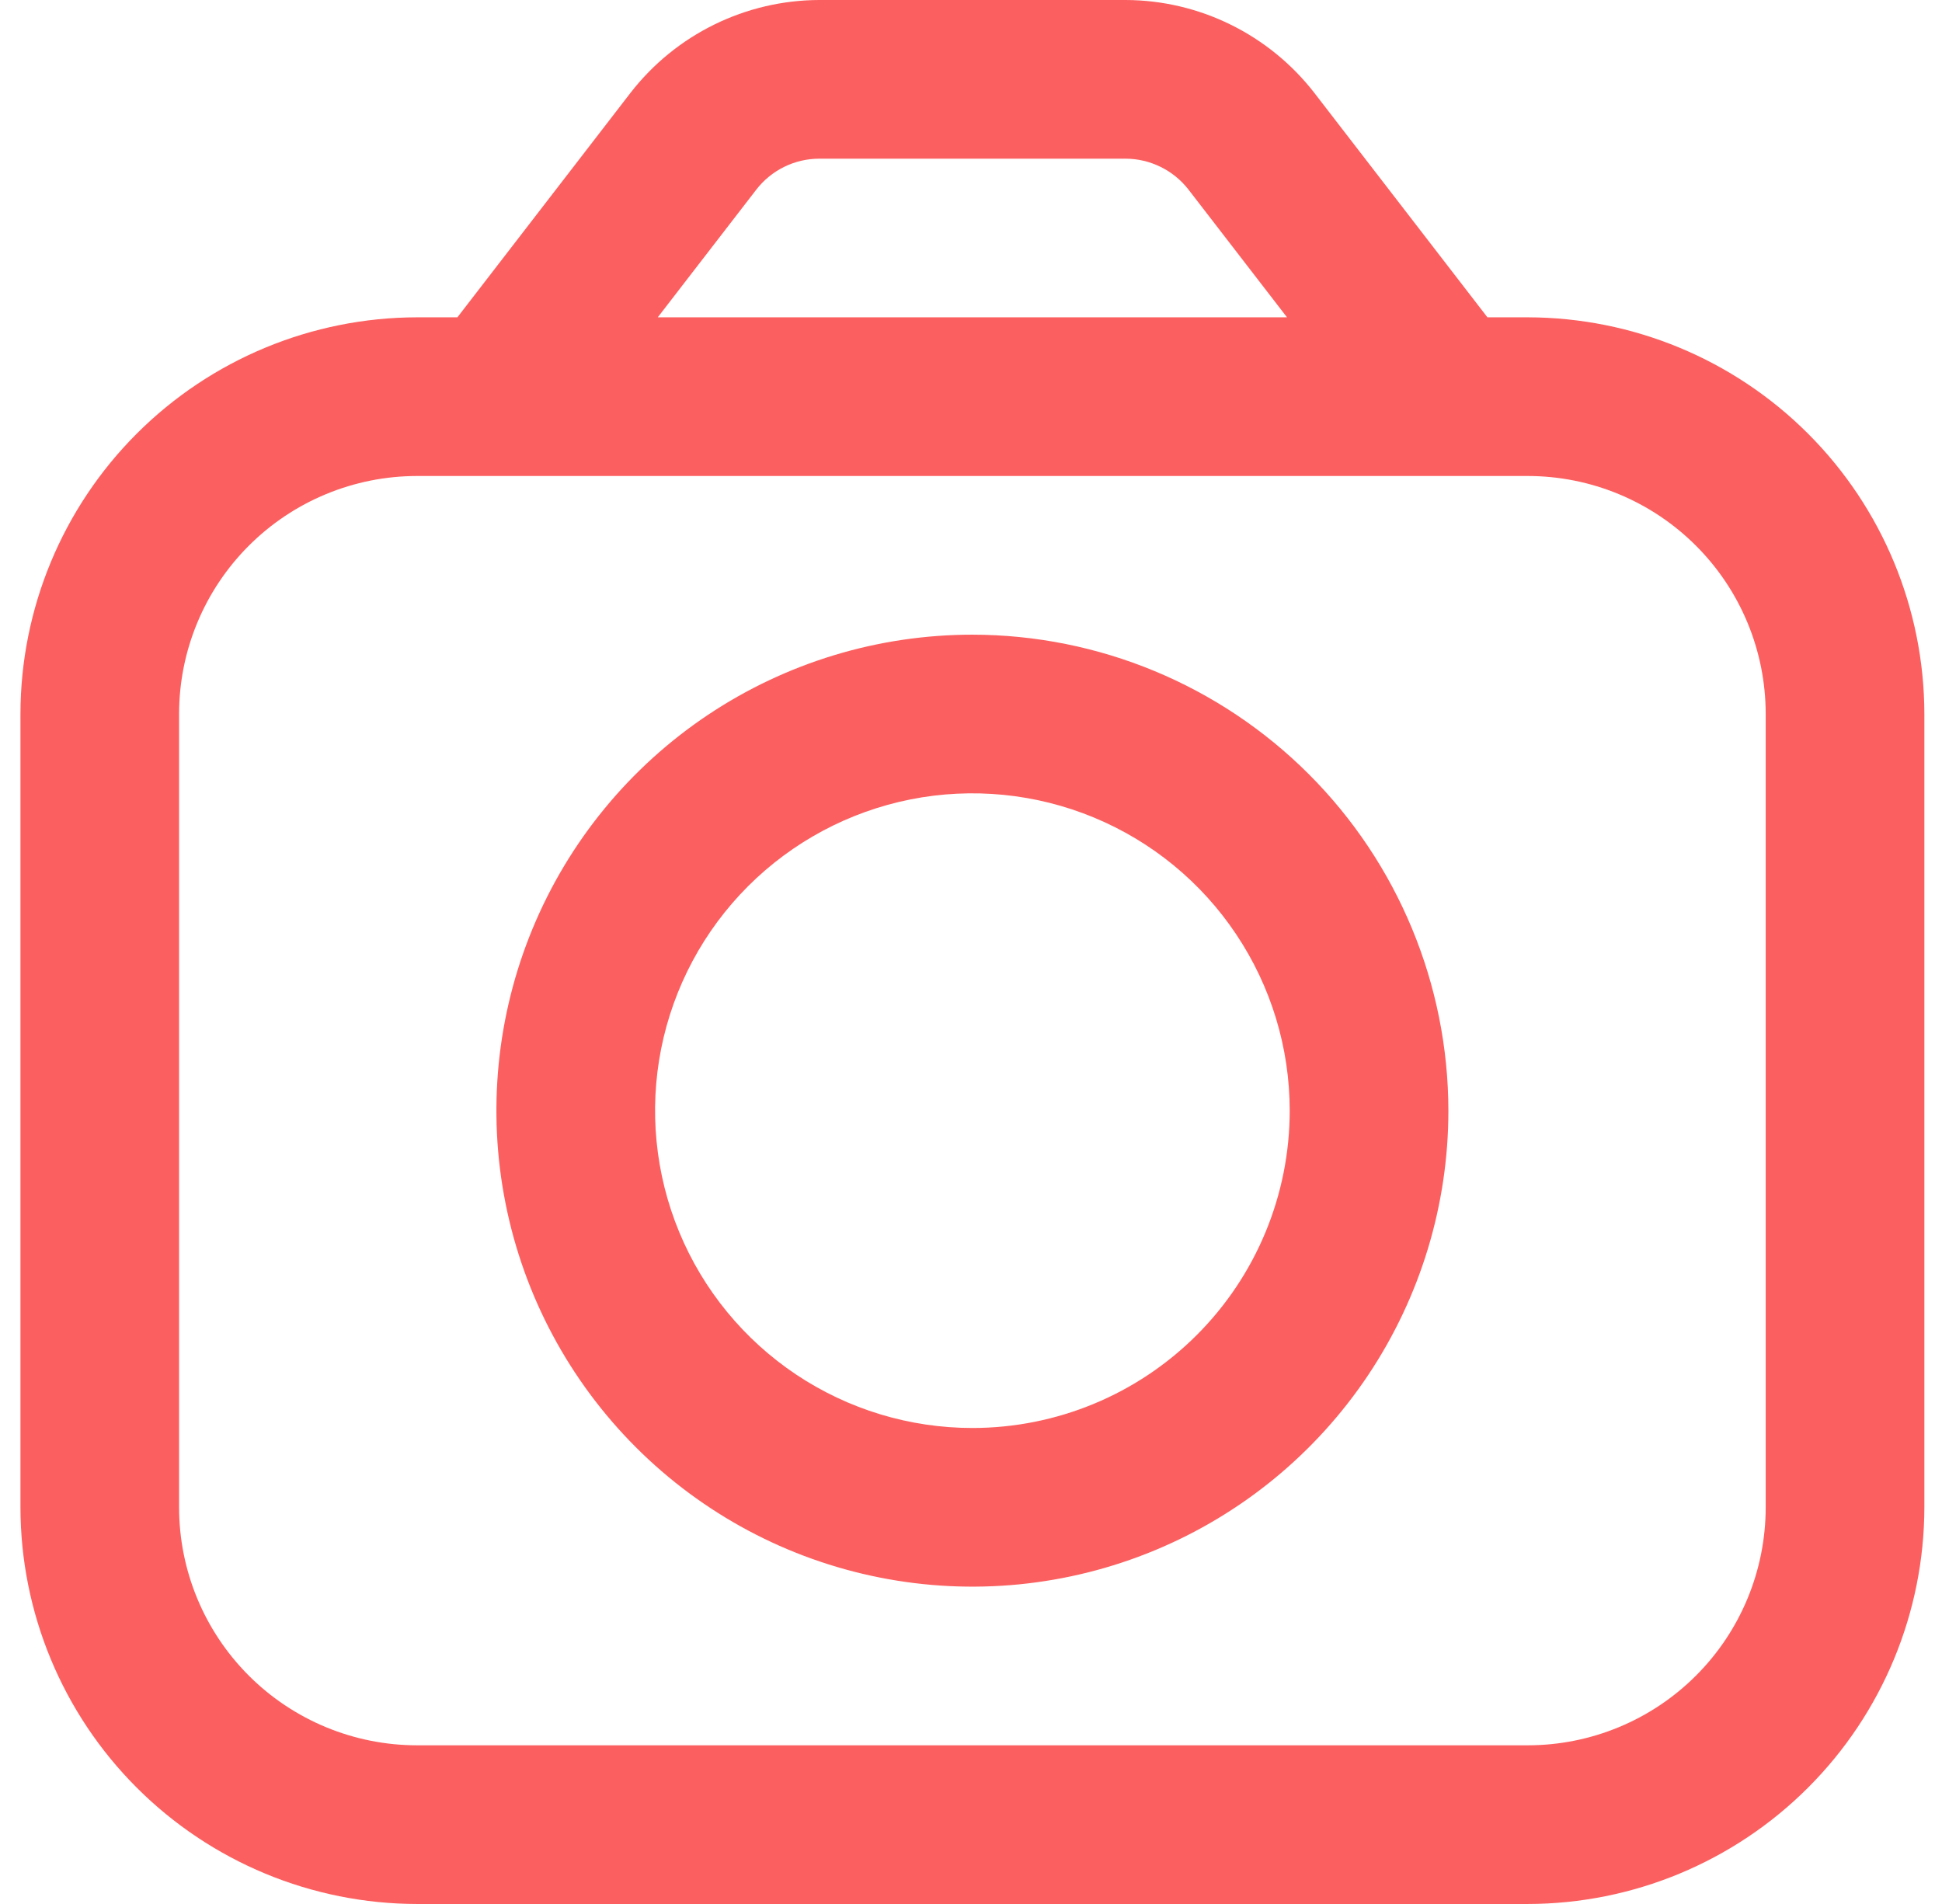
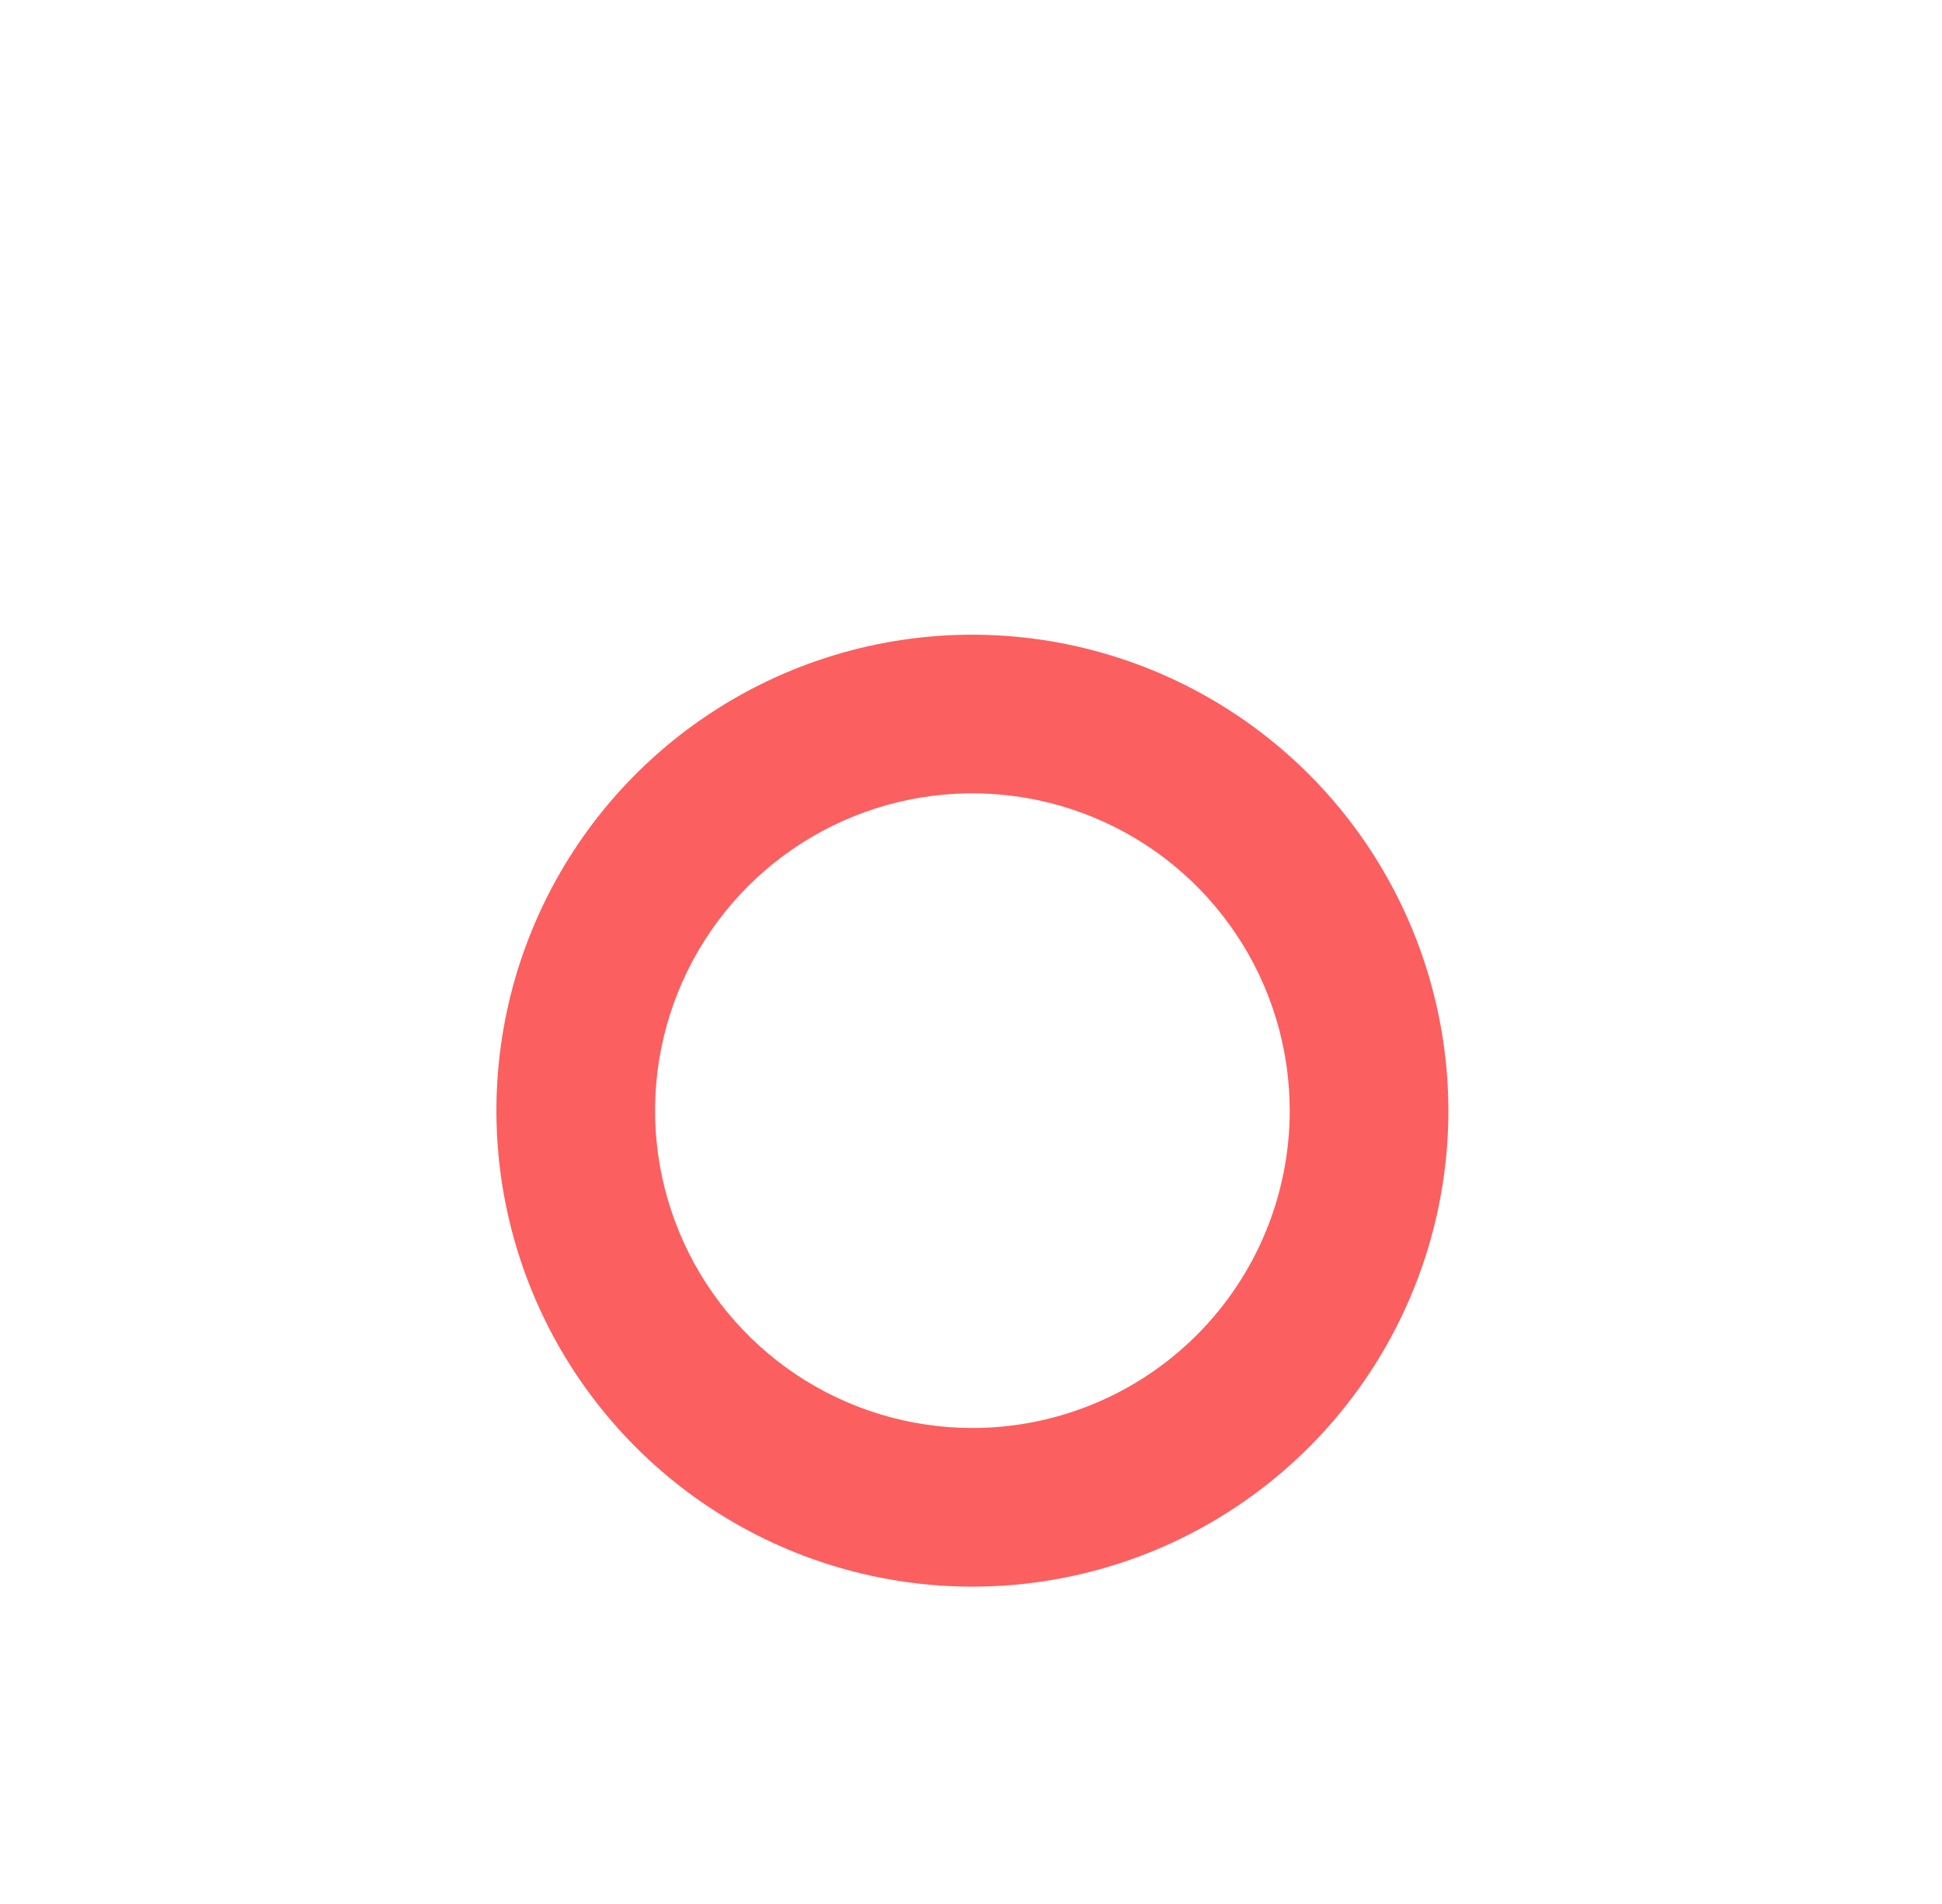
<svg xmlns="http://www.w3.org/2000/svg" width="51" height="50" viewBox="0 0 51 50" fill="none">
  <g clip-path="url(#clip0_53_4)">
-     <path d="M40.12 8.333H39.062L34.512 2.433C33.925 1.679 33.175 1.068 32.317 0.646C31.46 0.224 30.517 0.003 29.562 0L21.512 0C20.556 0.003 19.614 0.224 18.756 0.646C17.898 1.068 17.148 1.679 16.562 2.433L12.012 8.333H10.953C8.192 8.337 5.544 9.435 3.591 11.388C1.638 13.341 0.54 15.988 0.537 18.75L0.537 39.583C0.54 42.345 1.638 44.993 3.591 46.945C5.544 48.898 8.192 49.997 10.953 50H40.12C42.882 49.997 45.529 48.898 47.482 46.945C49.435 44.993 50.533 42.345 50.537 39.583V18.75C50.533 15.988 49.435 13.341 47.482 11.388C45.529 9.435 42.882 8.337 40.12 8.333ZM19.862 4.979C20.057 4.727 20.307 4.523 20.593 4.382C20.879 4.241 21.193 4.168 21.512 4.167H29.562C29.88 4.168 30.194 4.242 30.48 4.383C30.766 4.523 31.016 4.727 31.212 4.979L33.799 8.333H17.274L19.862 4.979ZM46.37 39.583C46.37 41.241 45.712 42.831 44.539 44.003C43.367 45.175 41.778 45.833 40.12 45.833H10.953C9.296 45.833 7.706 45.175 6.534 44.003C5.362 42.831 4.703 41.241 4.703 39.583V18.75C4.703 17.092 5.362 15.503 6.534 14.331C7.706 13.159 9.296 12.5 10.953 12.5H40.12C41.778 12.5 43.367 13.159 44.539 14.331C45.712 15.503 46.37 17.092 46.37 18.75V39.583Z" fill="#FC5F5F" />
    <path d="M25.537 16.667C23.064 16.667 20.648 17.4 18.592 18.773C16.536 20.147 14.934 22.099 13.988 24.383C13.042 26.667 12.794 29.18 13.277 31.605C13.759 34.03 14.95 36.257 16.698 38.005C18.446 39.754 20.673 40.944 23.098 41.426C25.523 41.909 28.036 41.661 30.32 40.715C32.604 39.769 34.556 38.167 35.93 36.111C37.303 34.056 38.037 31.639 38.037 29.167C38.033 25.852 36.715 22.675 34.372 20.331C32.028 17.988 28.851 16.67 25.537 16.667ZM25.537 37.5C23.888 37.5 22.277 37.011 20.907 36.096C19.537 35.18 18.468 33.878 17.838 32.356C17.207 30.833 17.042 29.157 17.363 27.541C17.685 25.924 18.479 24.439 19.644 23.274C20.809 22.109 22.294 21.315 23.911 20.993C25.527 20.672 27.203 20.837 28.726 21.468C30.248 22.098 31.55 23.166 32.465 24.537C33.381 25.907 33.87 27.518 33.87 29.167C33.87 31.377 32.992 33.496 31.429 35.059C29.866 36.622 27.747 37.5 25.537 37.5Z" fill="#FC5F5F" />
  </g>
  <defs>
    <clipPath id="clip0_53_4">
      <rect width="50" height="50" fill="white" transform="translate(0.537)" />
    </clipPath>
  </defs>
</svg>